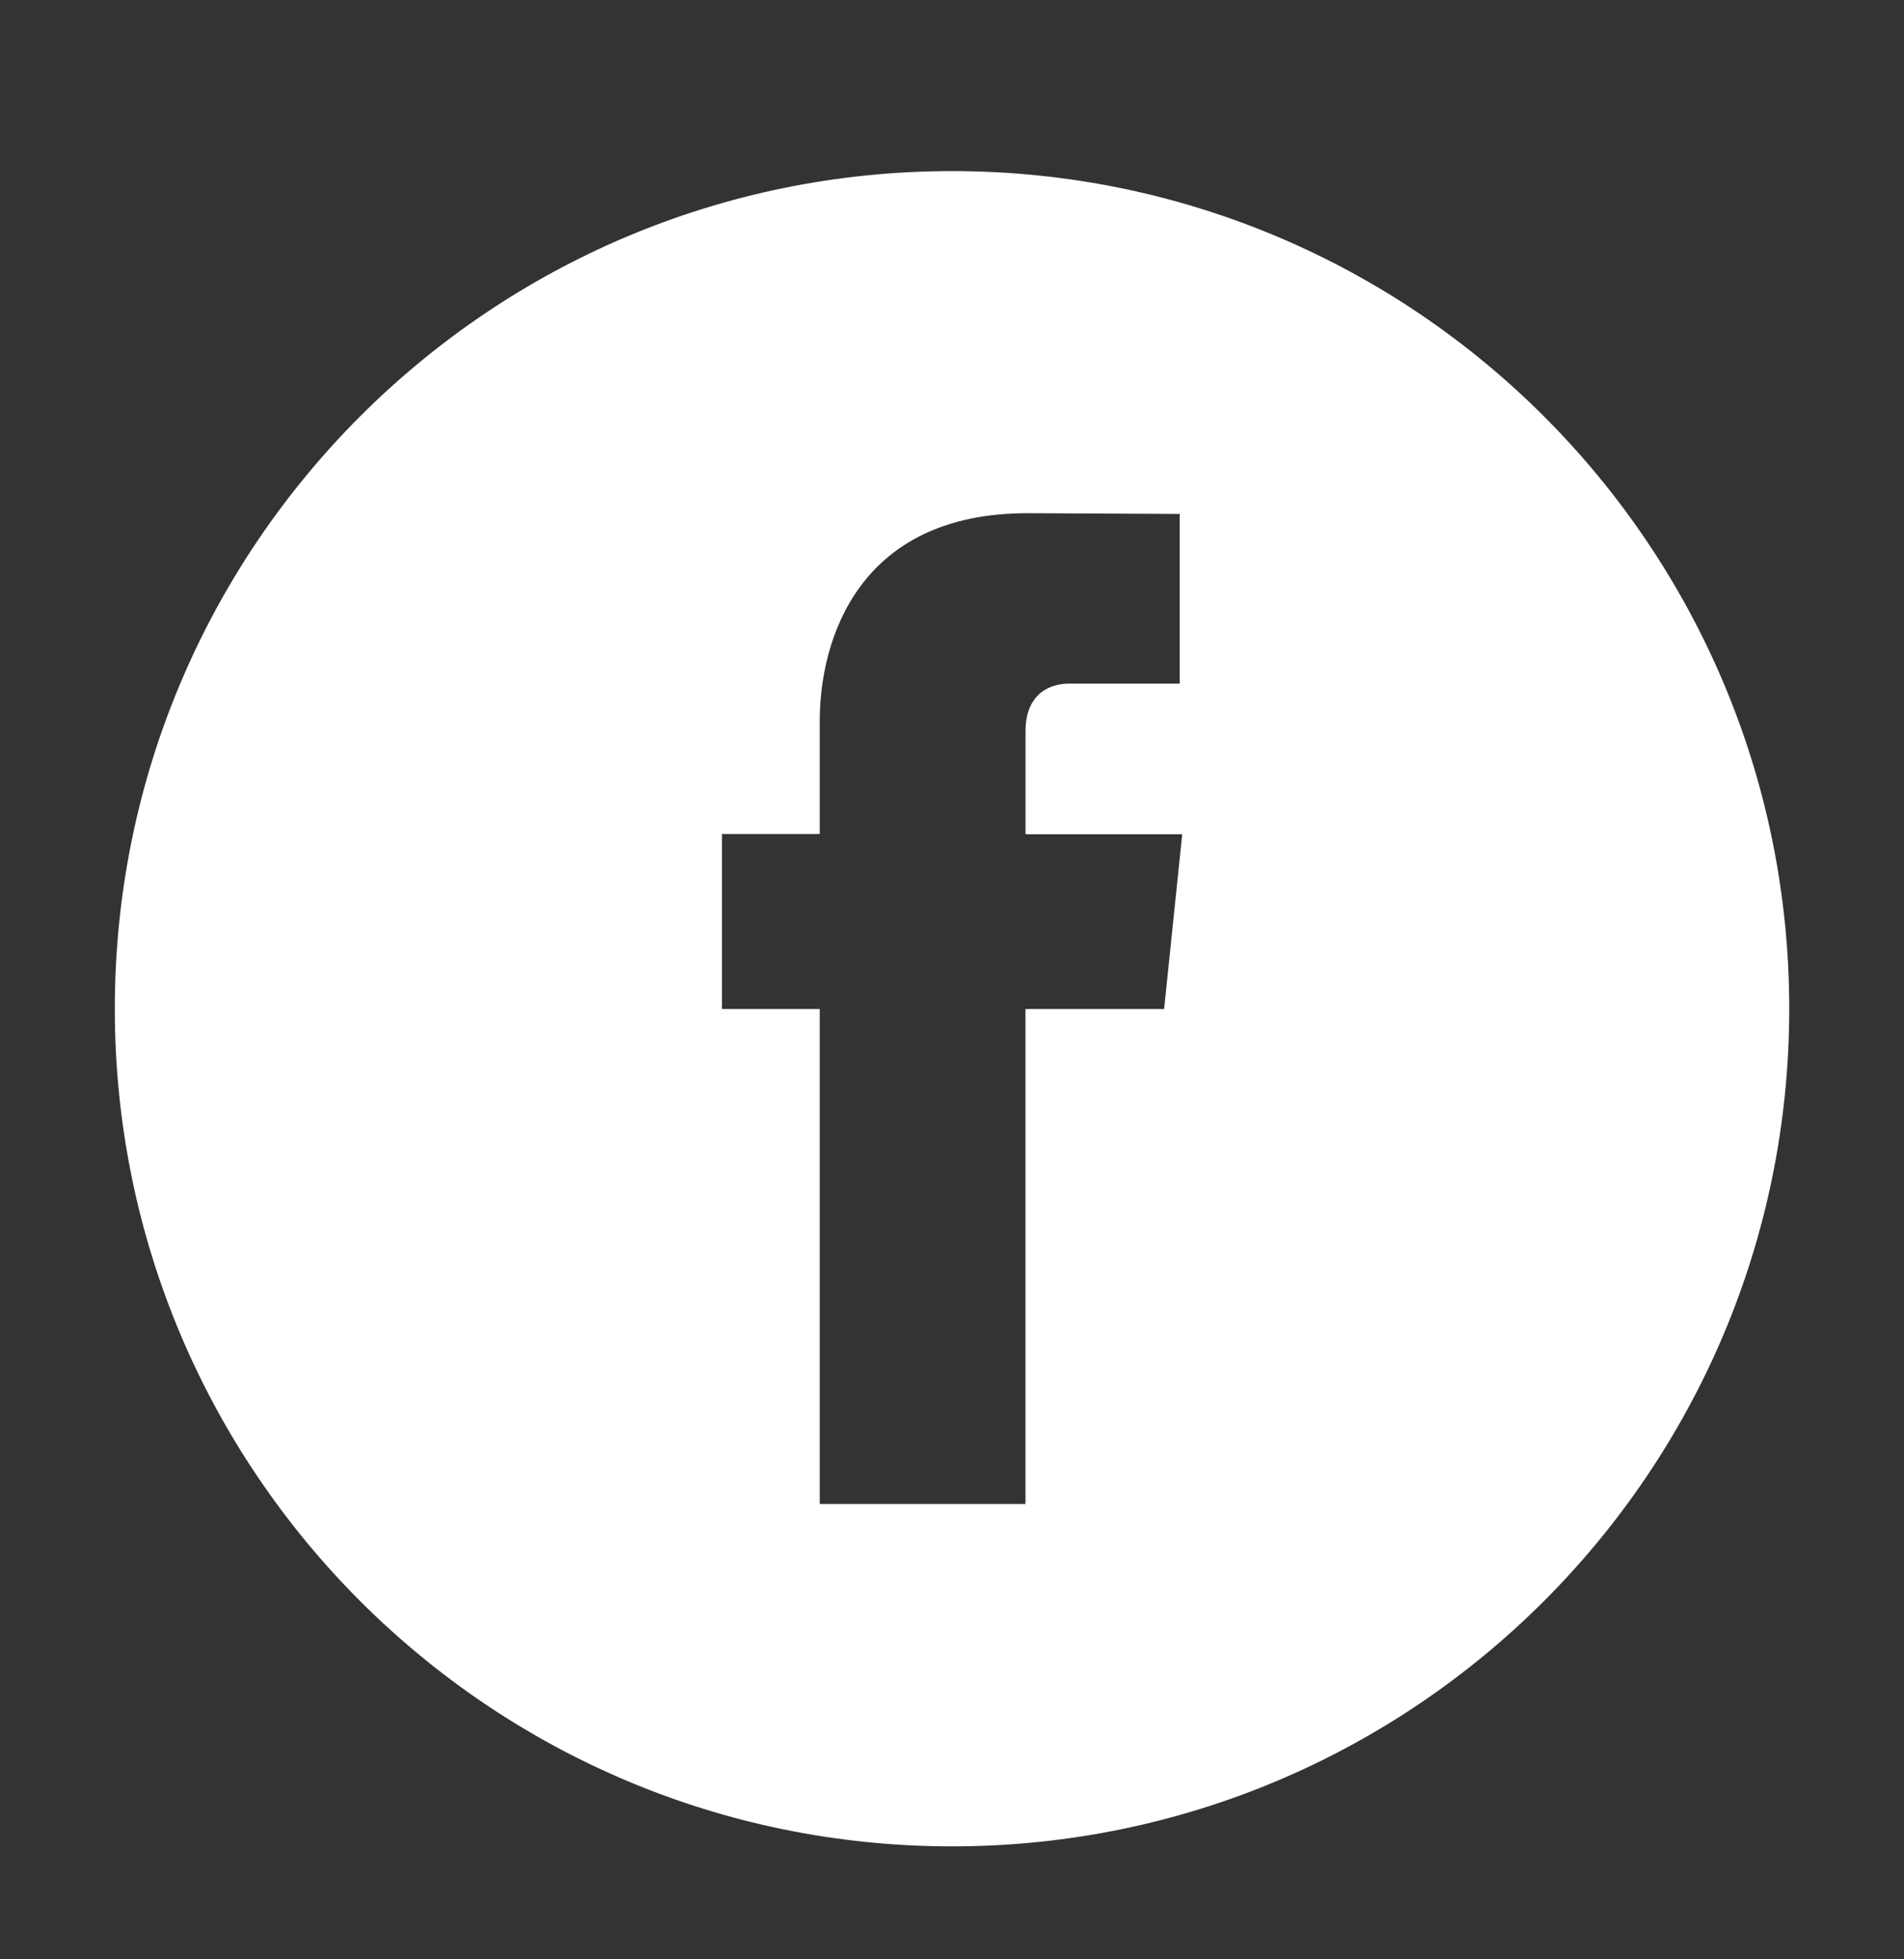
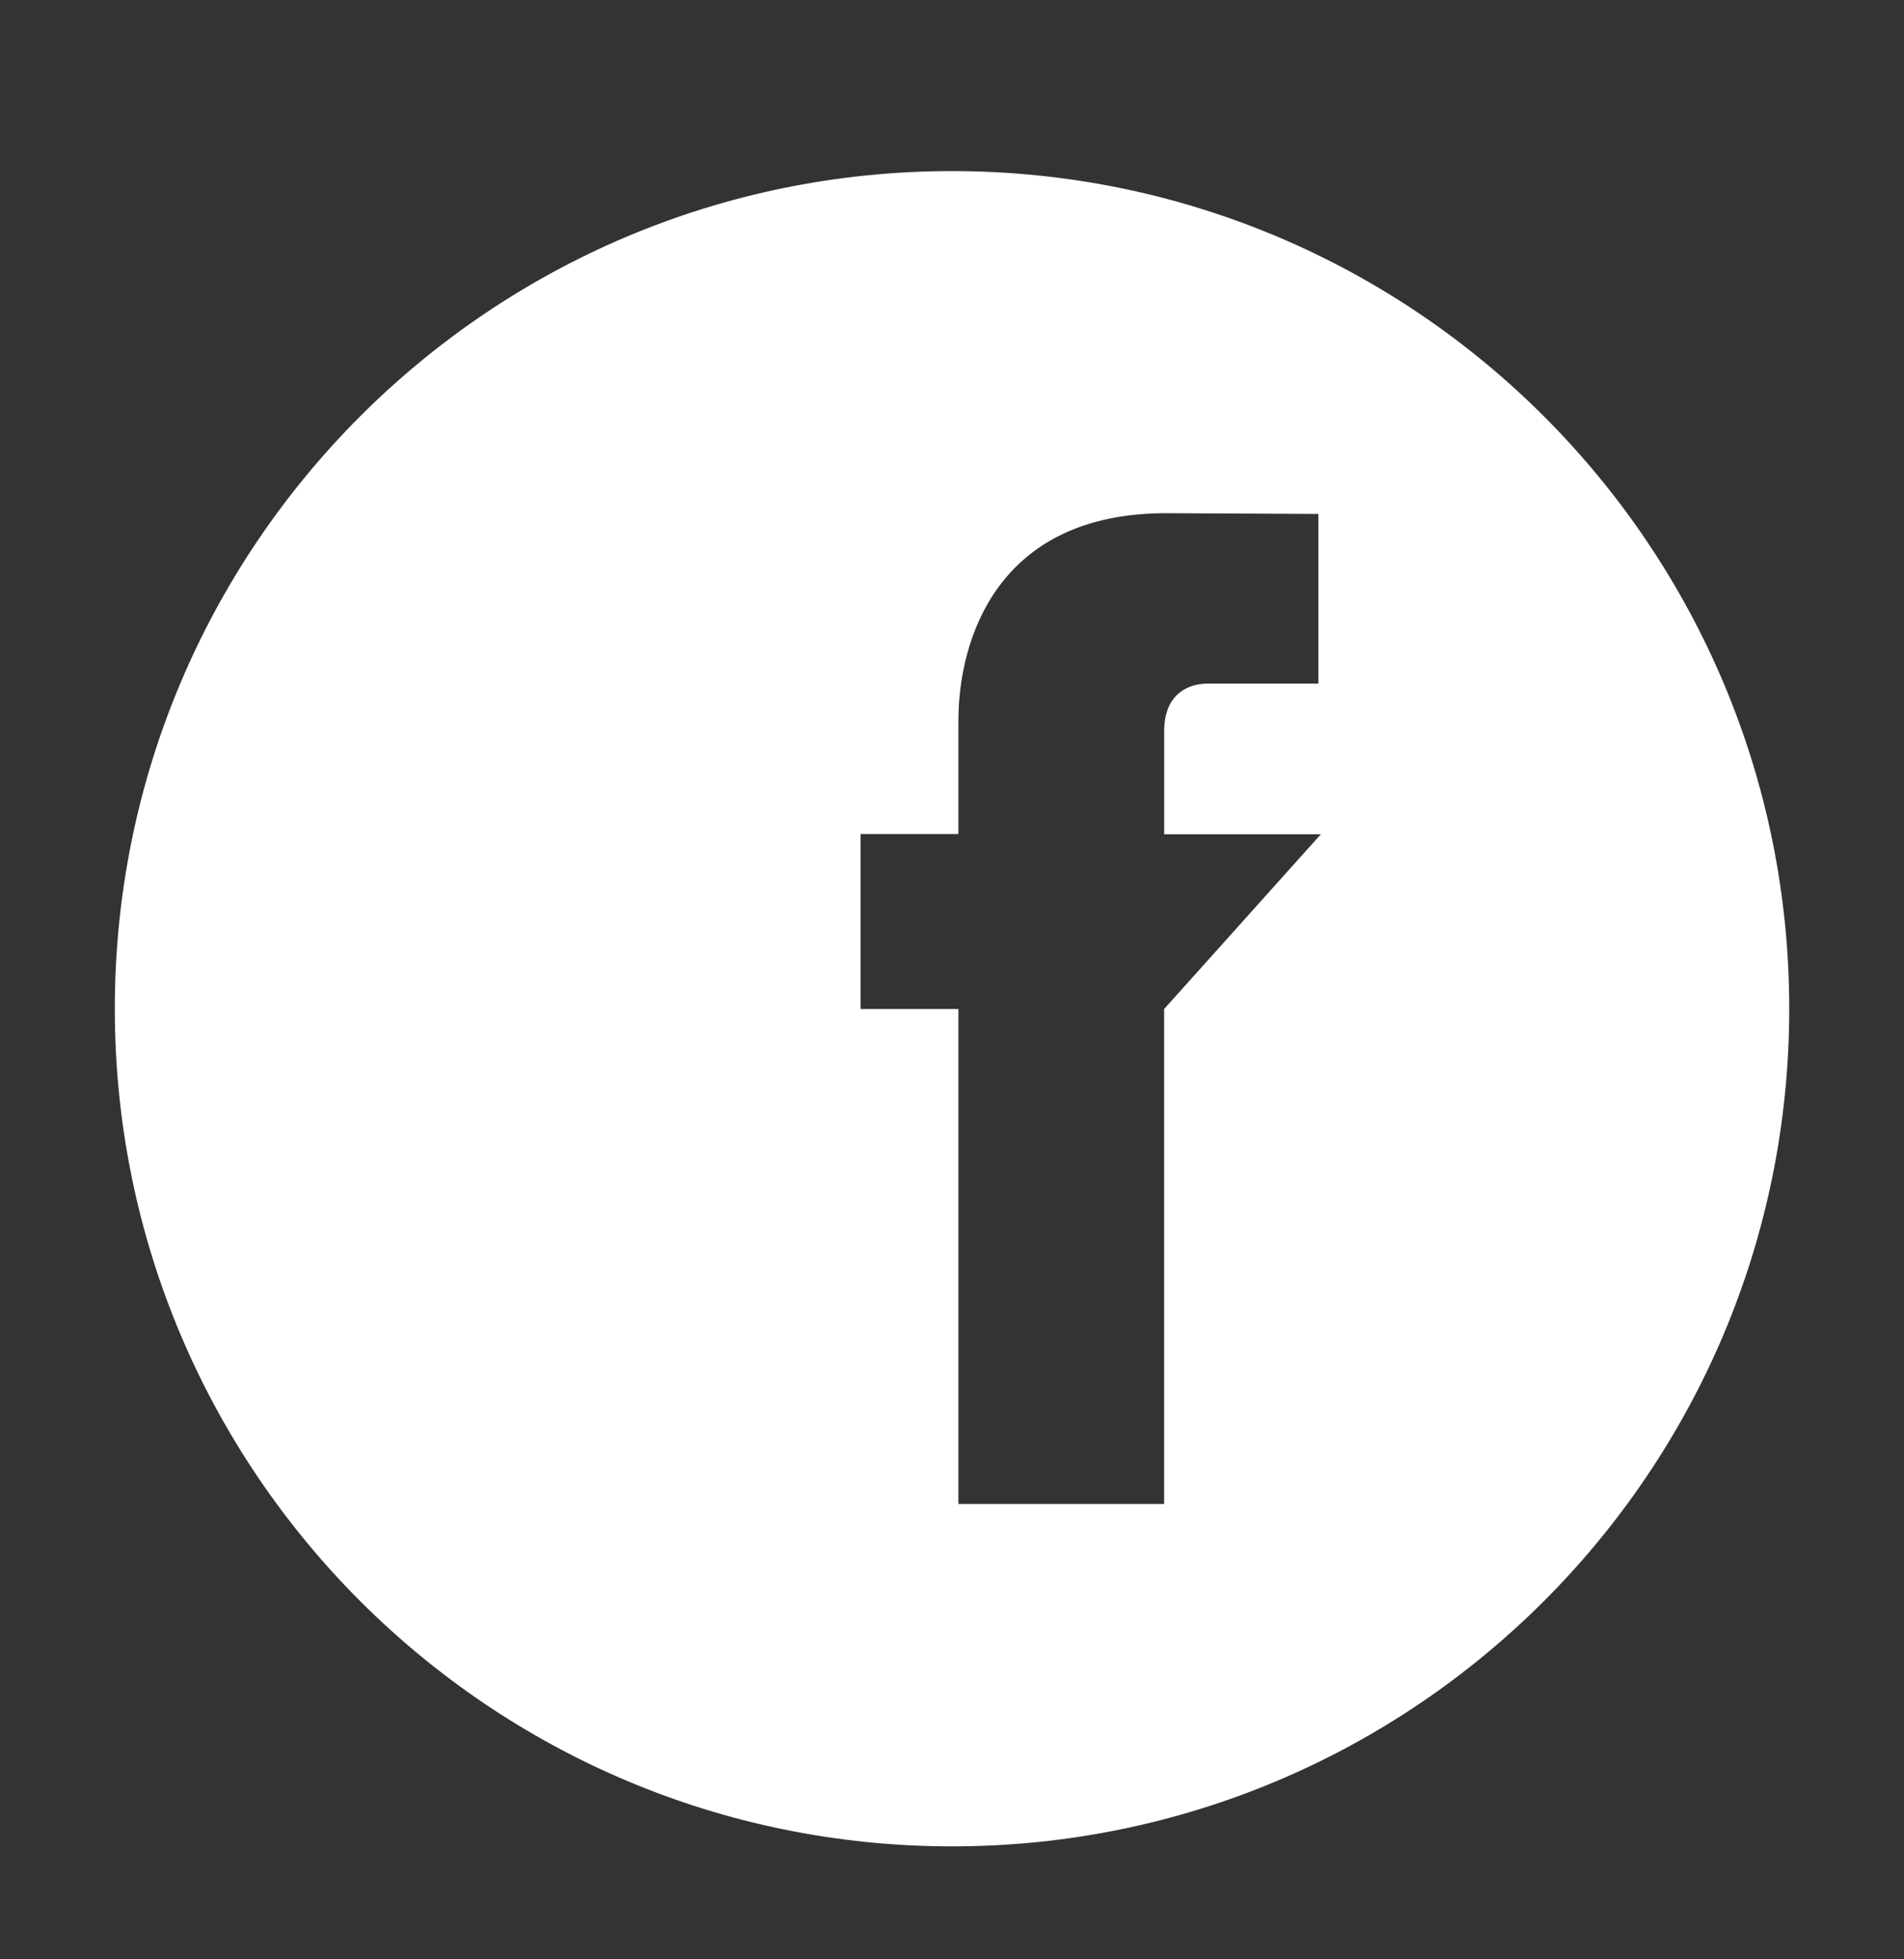
<svg xmlns="http://www.w3.org/2000/svg" version="1.1" id="Layer_1" x="0px" y="0px" width="33.781px" height="34.743px" viewBox="0 0 33.781 34.743" enable-background="new 0 0 33.781 34.743" xml:space="preserve">
  <rect x="0" y="0" width="33.781" height="34.743" fill="#333333" stroke="none" />
-   <path fill="#FFFFFF" d="M16.891,3.034c-8.203,0-14.854,6.65-14.854,14.855c0,8.201,6.651,14.854,14.854,14.854  c8.204,0,14.854-6.652,14.854-14.854C31.745,9.684,25.095,3.034,16.891,3.034z M20.654,17.894h-2.46v8.777h-3.65v-8.777h-1.735  v-3.104h1.735v-2.005c0-1.435,0.682-3.684,3.682-3.684l2.704,0.013v3.009h-1.962c-0.322,0-0.773,0.161-0.773,0.846v1.825h2.78  L20.654,17.894z" />
+   <path fill="#FFFFFF" d="M16.891,3.034c-8.203,0-14.854,6.65-14.854,14.855c0,8.201,6.651,14.854,14.854,14.854  c8.204,0,14.854-6.652,14.854-14.854C31.745,9.684,25.095,3.034,16.891,3.034z M20.654,17.894v8.777h-3.65v-8.777h-1.735  v-3.104h1.735v-2.005c0-1.435,0.682-3.684,3.682-3.684l2.704,0.013v3.009h-1.962c-0.322,0-0.773,0.161-0.773,0.846v1.825h2.78  L20.654,17.894z" />
</svg>